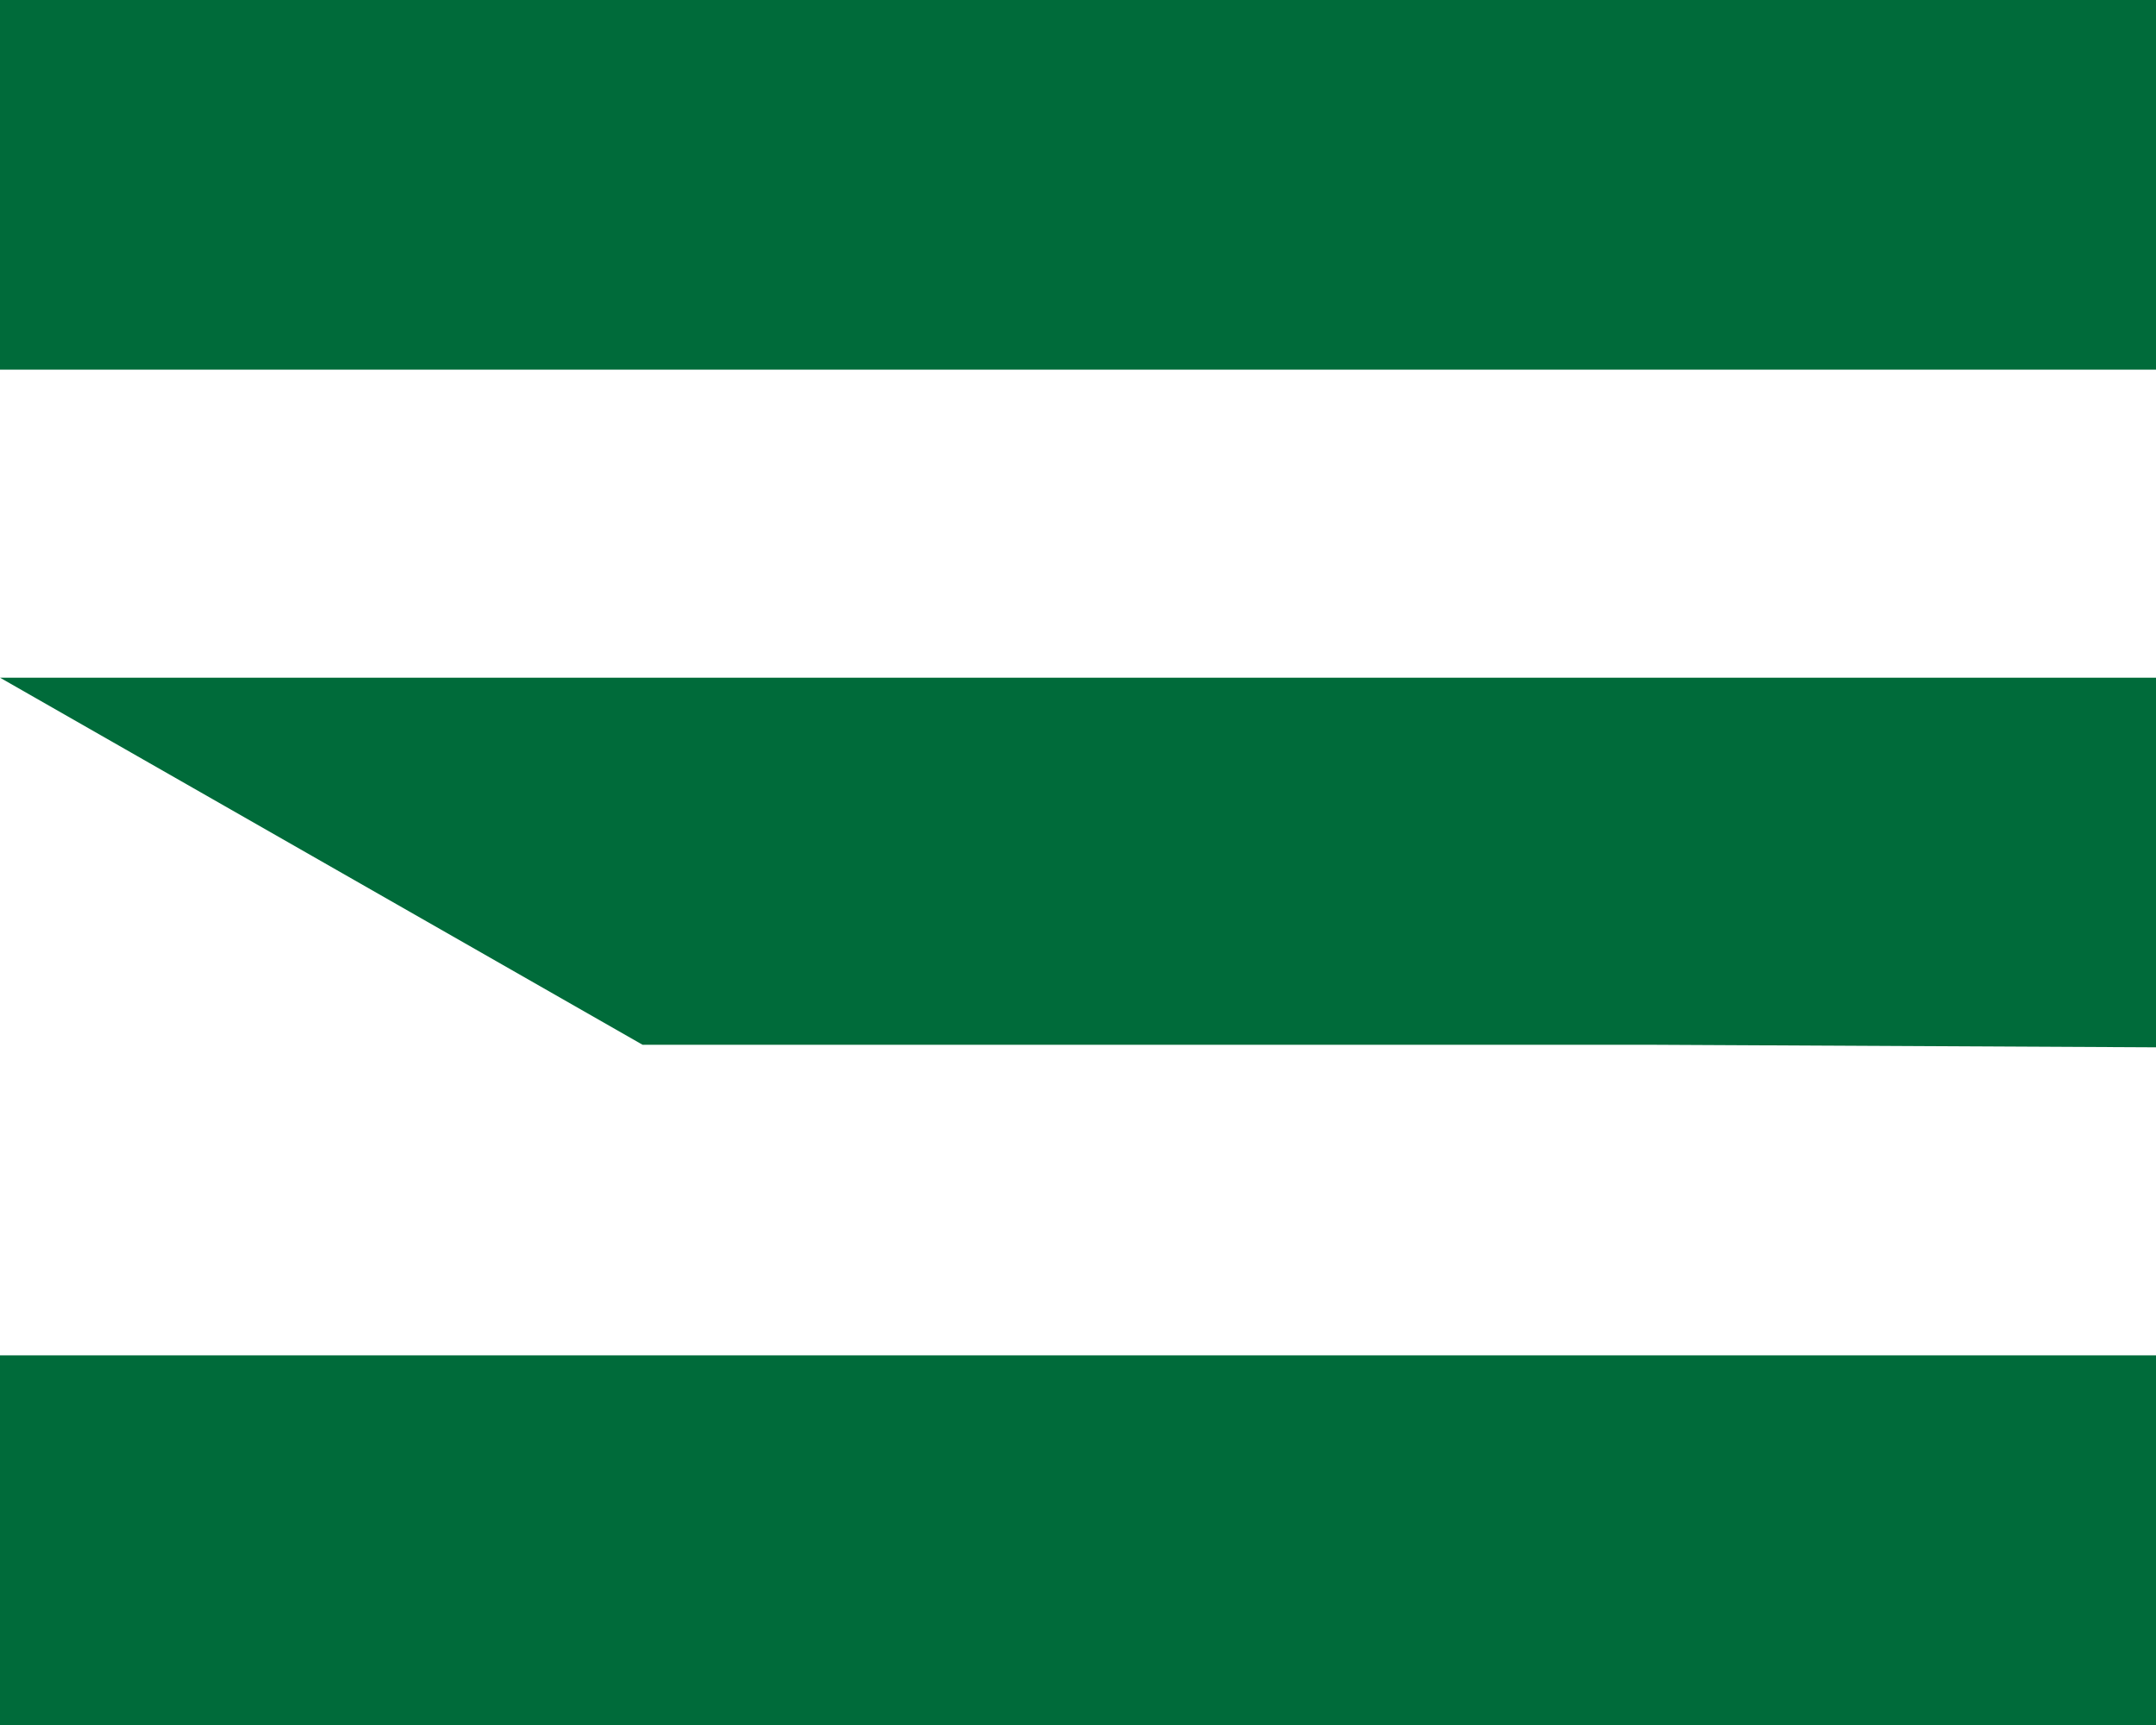
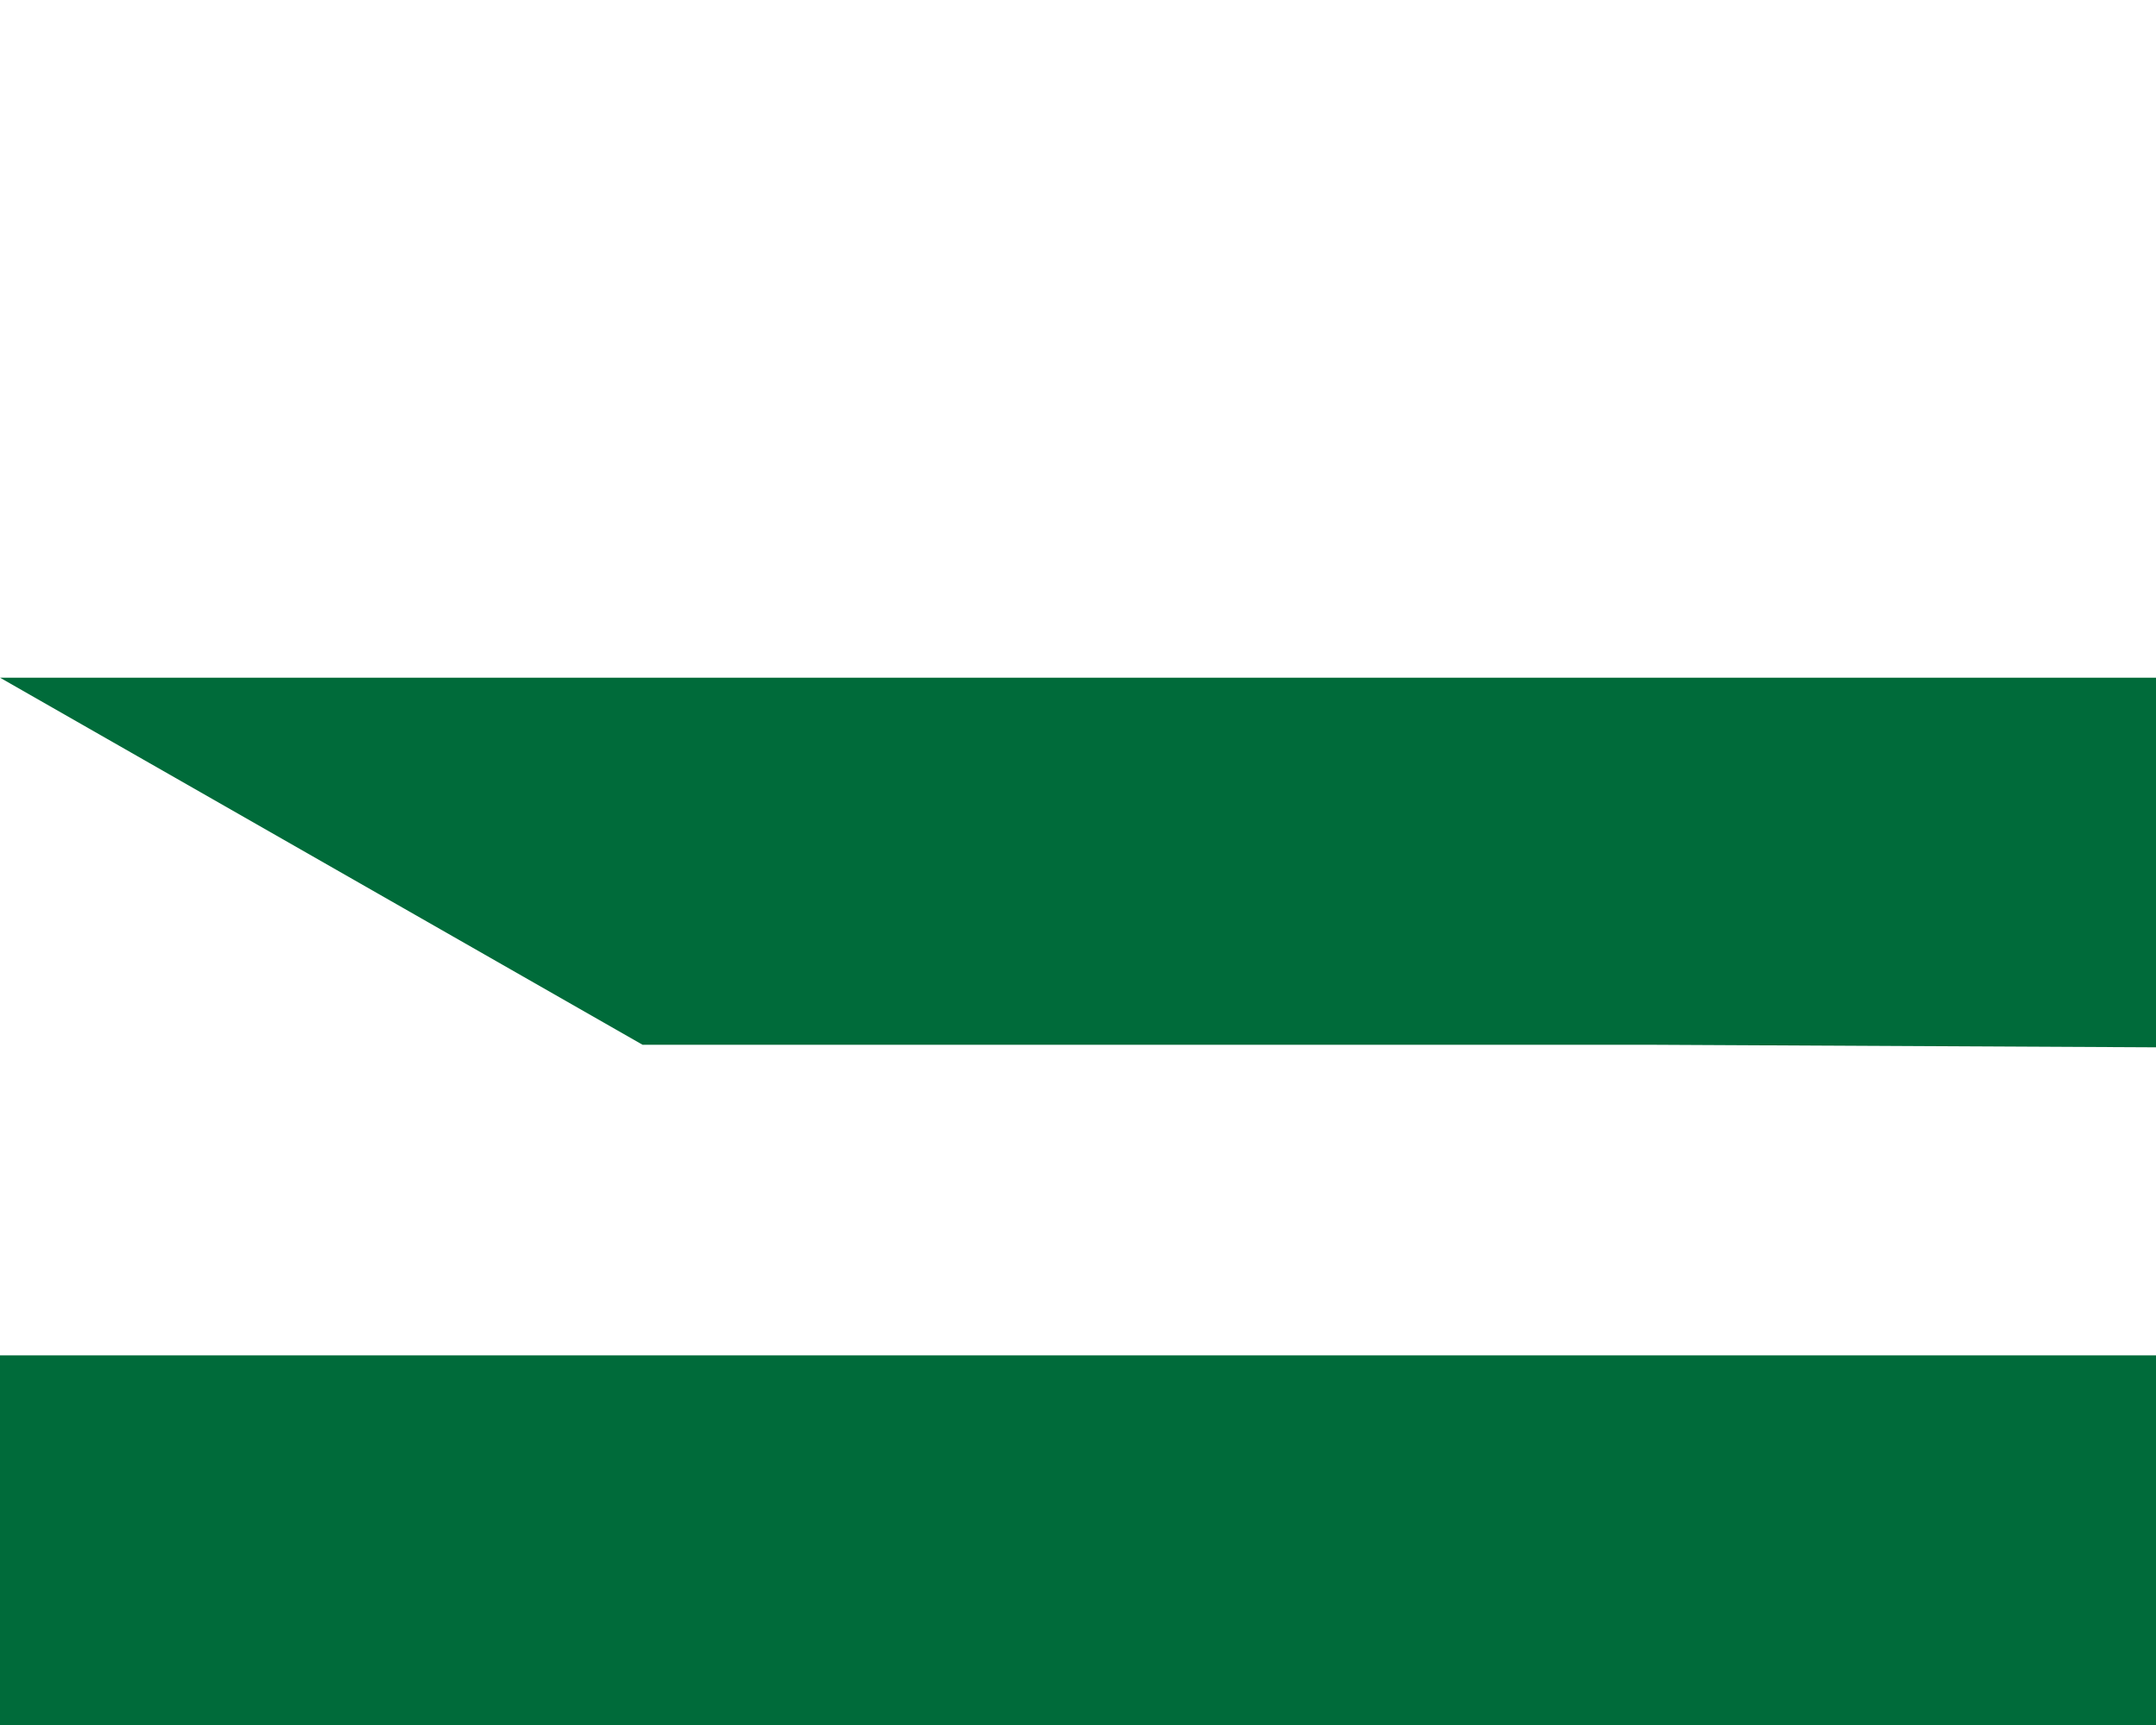
<svg xmlns="http://www.w3.org/2000/svg" width="35" height="28" viewBox="0 0 35 28" fill="none">
-   <path d="M35 6L35 0L0 -1.5299e-06L-2.62268e-07 6L35 6Z" fill="#006B3A" />
  <path d="M35 28L35 22L0 22L-2.62268e-07 28L35 28Z" fill="#006B3A" />
  <path d="M26.866 11L13.677 11L-1.51135e-06 11L10.432 16.959L13.677 16.959L26.866 16.959L35 17L35 11L26.866 11Z" fill="#006B3A" />
</svg>